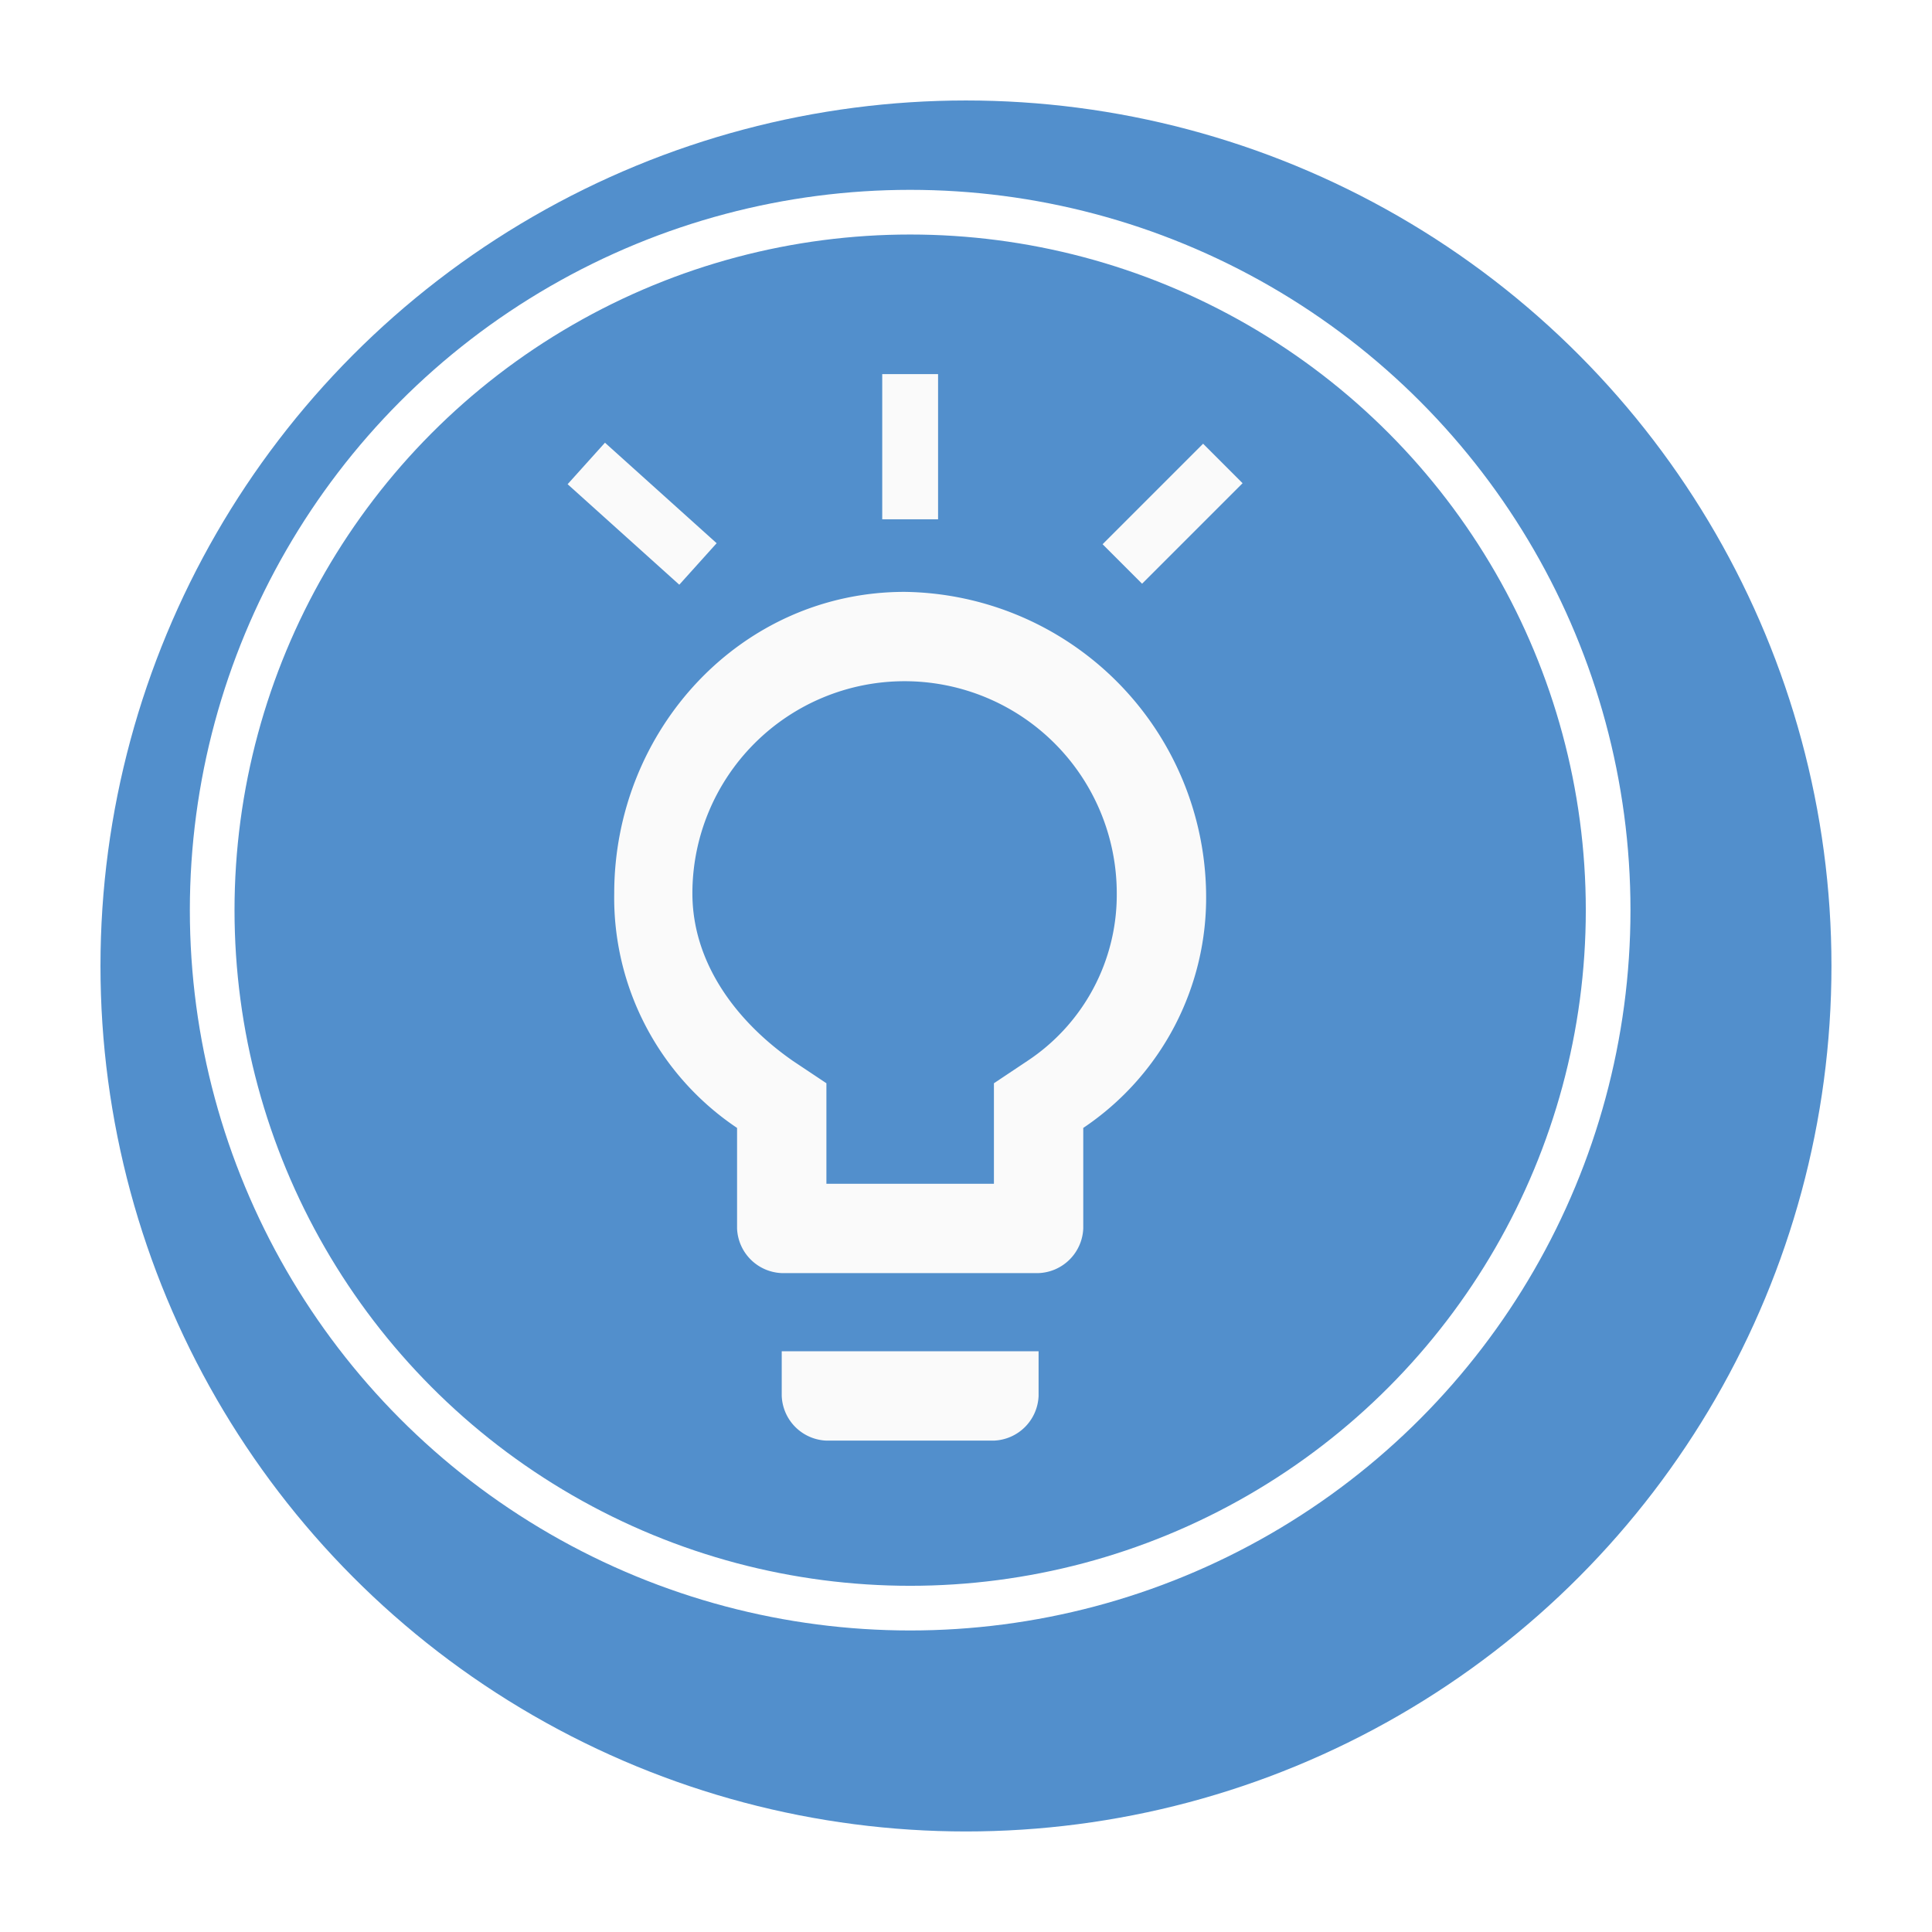
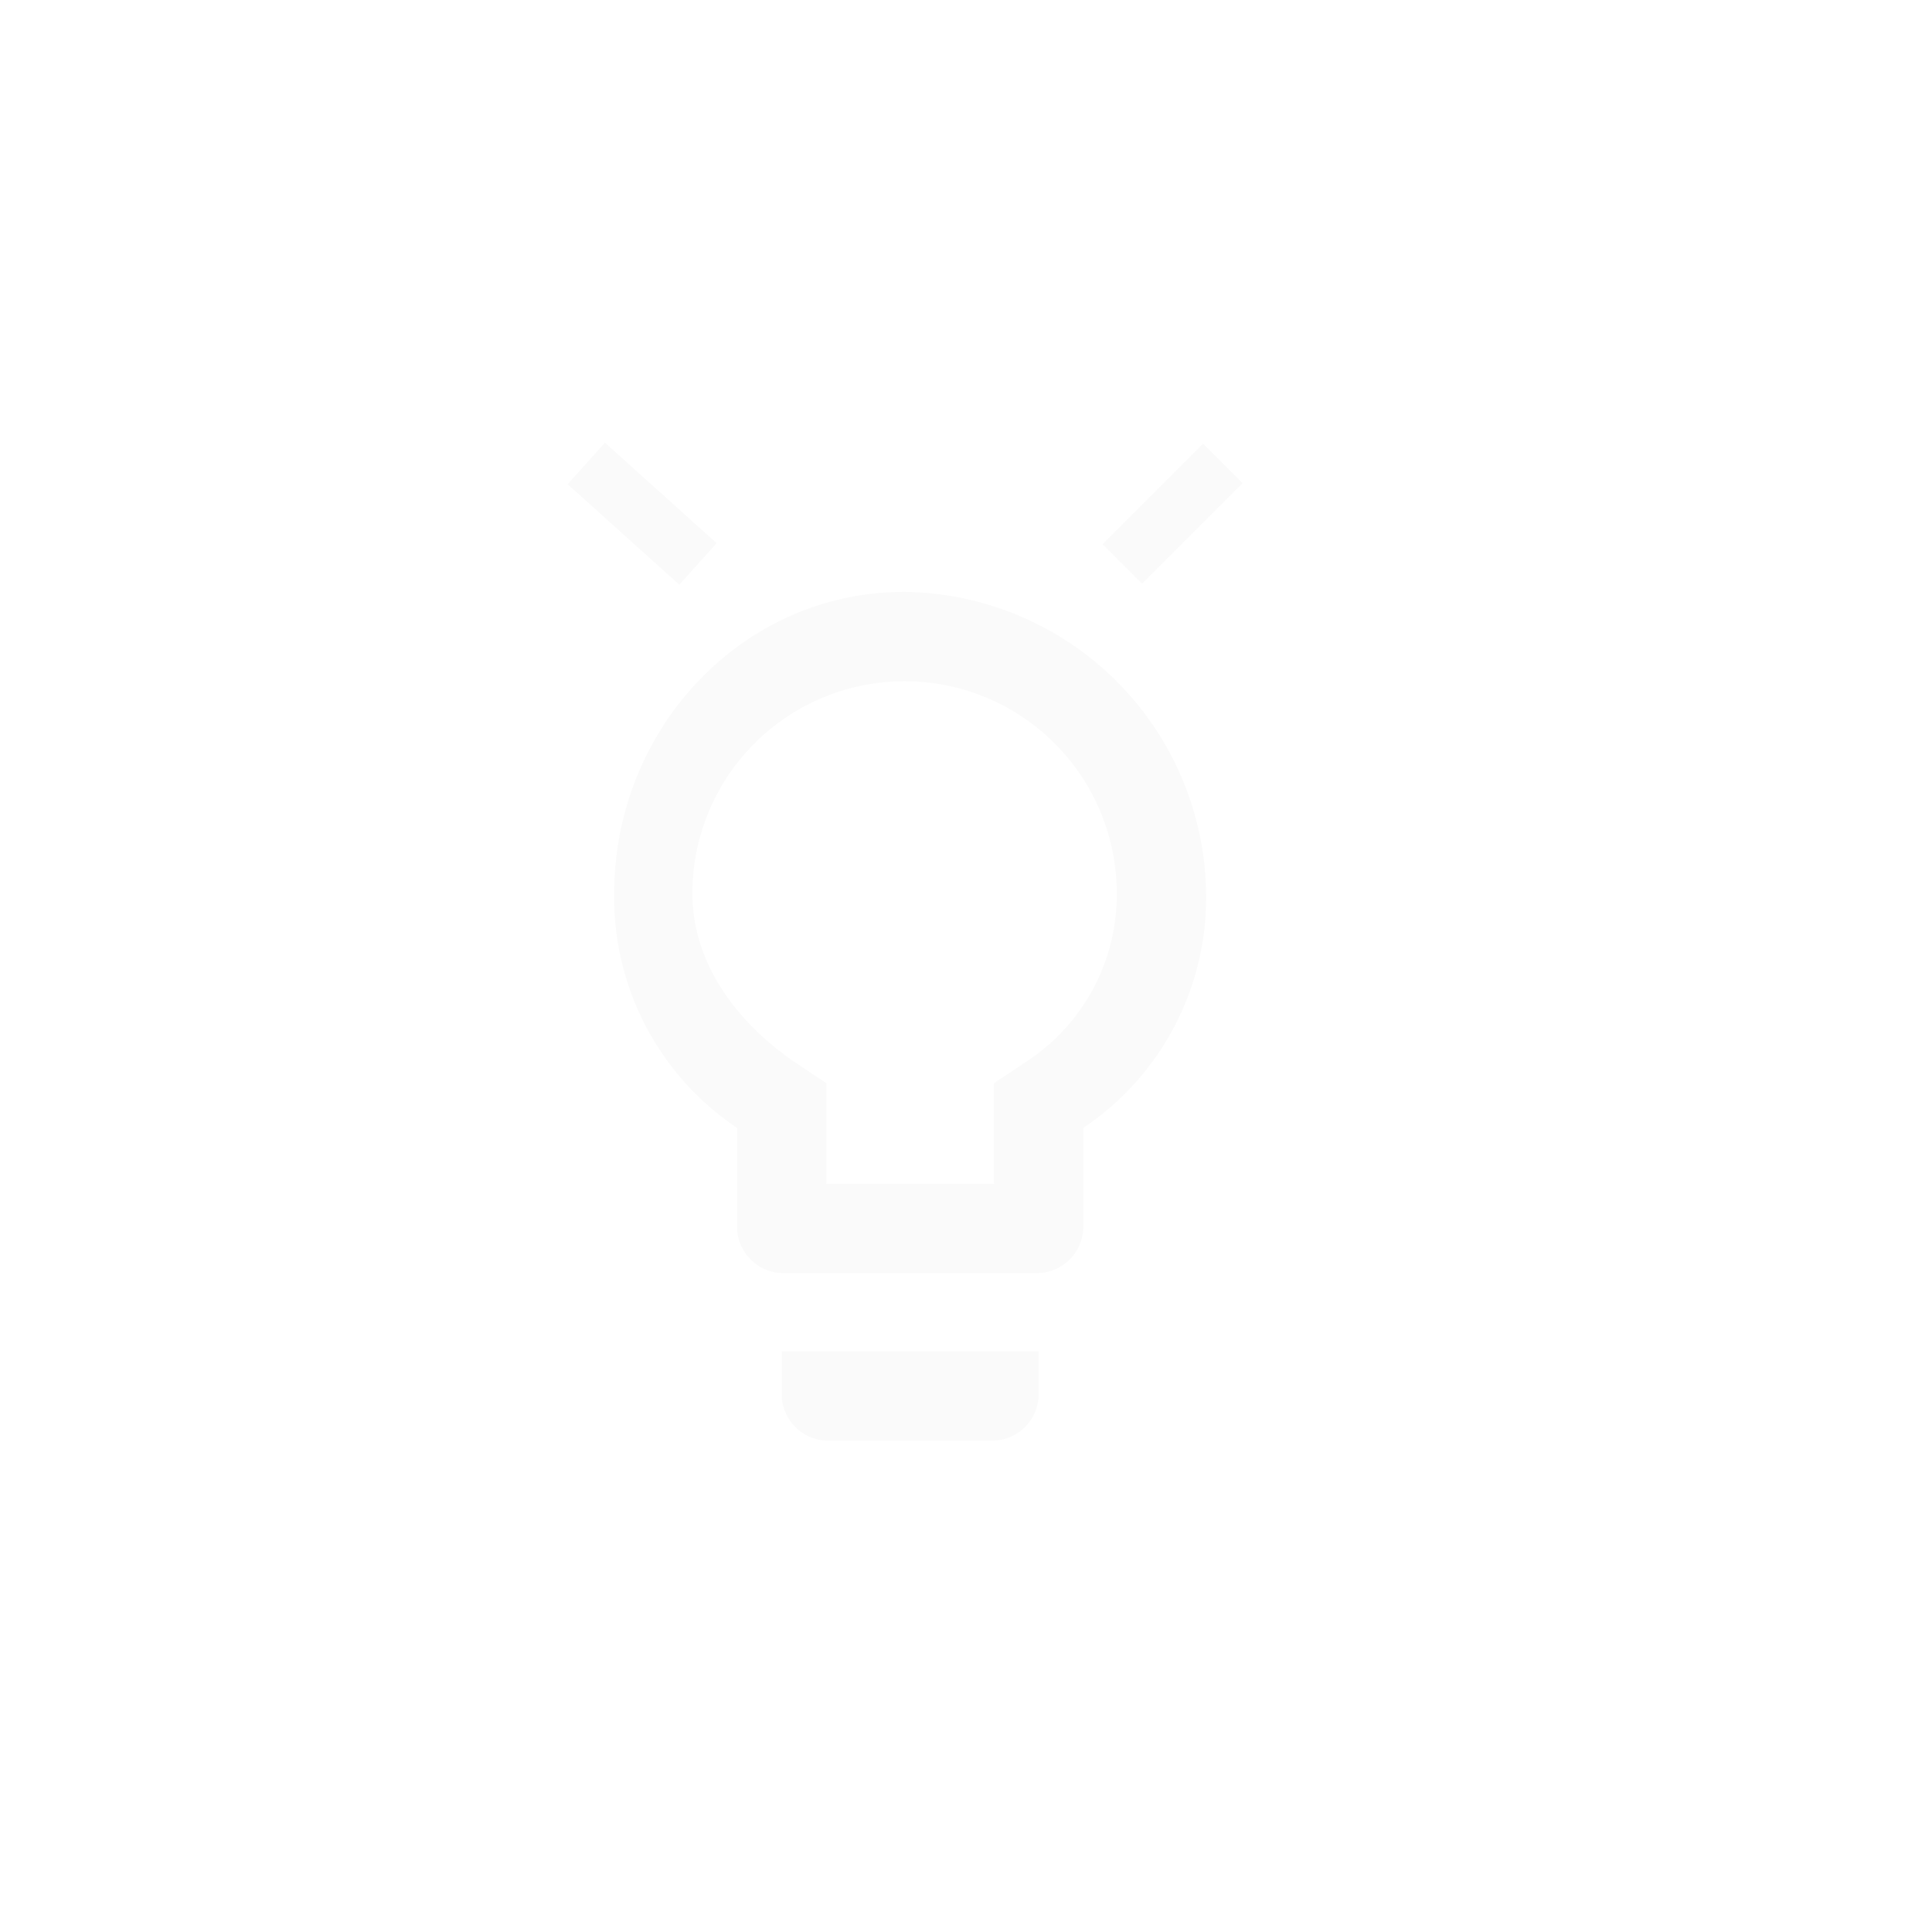
<svg xmlns="http://www.w3.org/2000/svg" width="173" height="173" viewBox="0 0 173 173">
  <defs>
    <filter id="Ellipse_7" x="0" y="0" width="173" height="173" filterUnits="userSpaceOnUse">
      <feOffset dx="4" dy="4" />
      <feGaussianBlur stdDeviation="3" result="blur" />
      <feFlood flood-opacity="0.161" />
      <feComposite operator="in" in2="blur" />
      <feComposite in="SourceGraphic" />
    </filter>
  </defs>
  <g id="Groupe_12916" data-name="Groupe 12916" transform="translate(-928.663 -225.663)">
    <g id="Groupe_12915" data-name="Groupe 12915" transform="translate(934 231)">
      <g transform="matrix(1, 0, 0, 1, -5.34, -5.34)" filter="url(#Ellipse_7)">
-         <circle id="Ellipse_7-2" data-name="Ellipse 7" cx="77.5" cy="77.5" r="77.5" transform="translate(5 5)" fill="#528fcc" />
-       </g>
+         </g>
      <g id="Ellipse_8" data-name="Ellipse 8" transform="translate(11.663 11.663)" fill="none" stroke="#fff" stroke-width="4">
-         <circle cx="64.5" cy="64.5" r="64.5" stroke="none" />
        <circle cx="64.5" cy="64.5" r="62.5" fill="none" />
      </g>
      <g id="Groupe_5090" data-name="Groupe 5090" transform="translate(47.64 28.454)">
        <path id="Icon_material-lightbulb-outline" data-name="Icon material-lightbulb-outline" d="M22.665,74.875a4.169,4.169,0,0,0,4,4h15a4.169,4.169,0,0,0,4-4v-4h-23Zm11-72c-14.639,0-26,12.361-26,27a24.818,24.818,0,0,0,11,21v9a4.169,4.169,0,0,0,4,4h23a4.169,4.169,0,0,0,4-4v-9a24.818,24.818,0,0,0,11-21A27.357,27.357,0,0,0,33.665,2.875Zm11,42-3,2v9h-15v-9l-3-2c-5.12-3.565-9-8.818-9-15a19,19,0,0,1,38,0A17.835,17.835,0,0,1,44.665,44.875Z" transform="translate(-5.642 16.333)" fill="#fafafa" />
        <line id="Ligne_36" data-name="Ligne 36" x2="10" y2="9" transform="translate(-0.478 7.709)" fill="none" stroke="#fafafa" stroke-width="5" />
        <line id="Ligne_37" data-name="Ligne 37" x1="9" y2="9" transform="translate(47.522 7.709)" fill="none" stroke="#fafafa" stroke-width="5" />
-         <line id="Ligne_38" data-name="Ligne 38" y2="13" transform="translate(28.522 -0.291)" fill="none" stroke="#fafafa" stroke-width="5" />
      </g>
    </g>
  </g>
</svg>